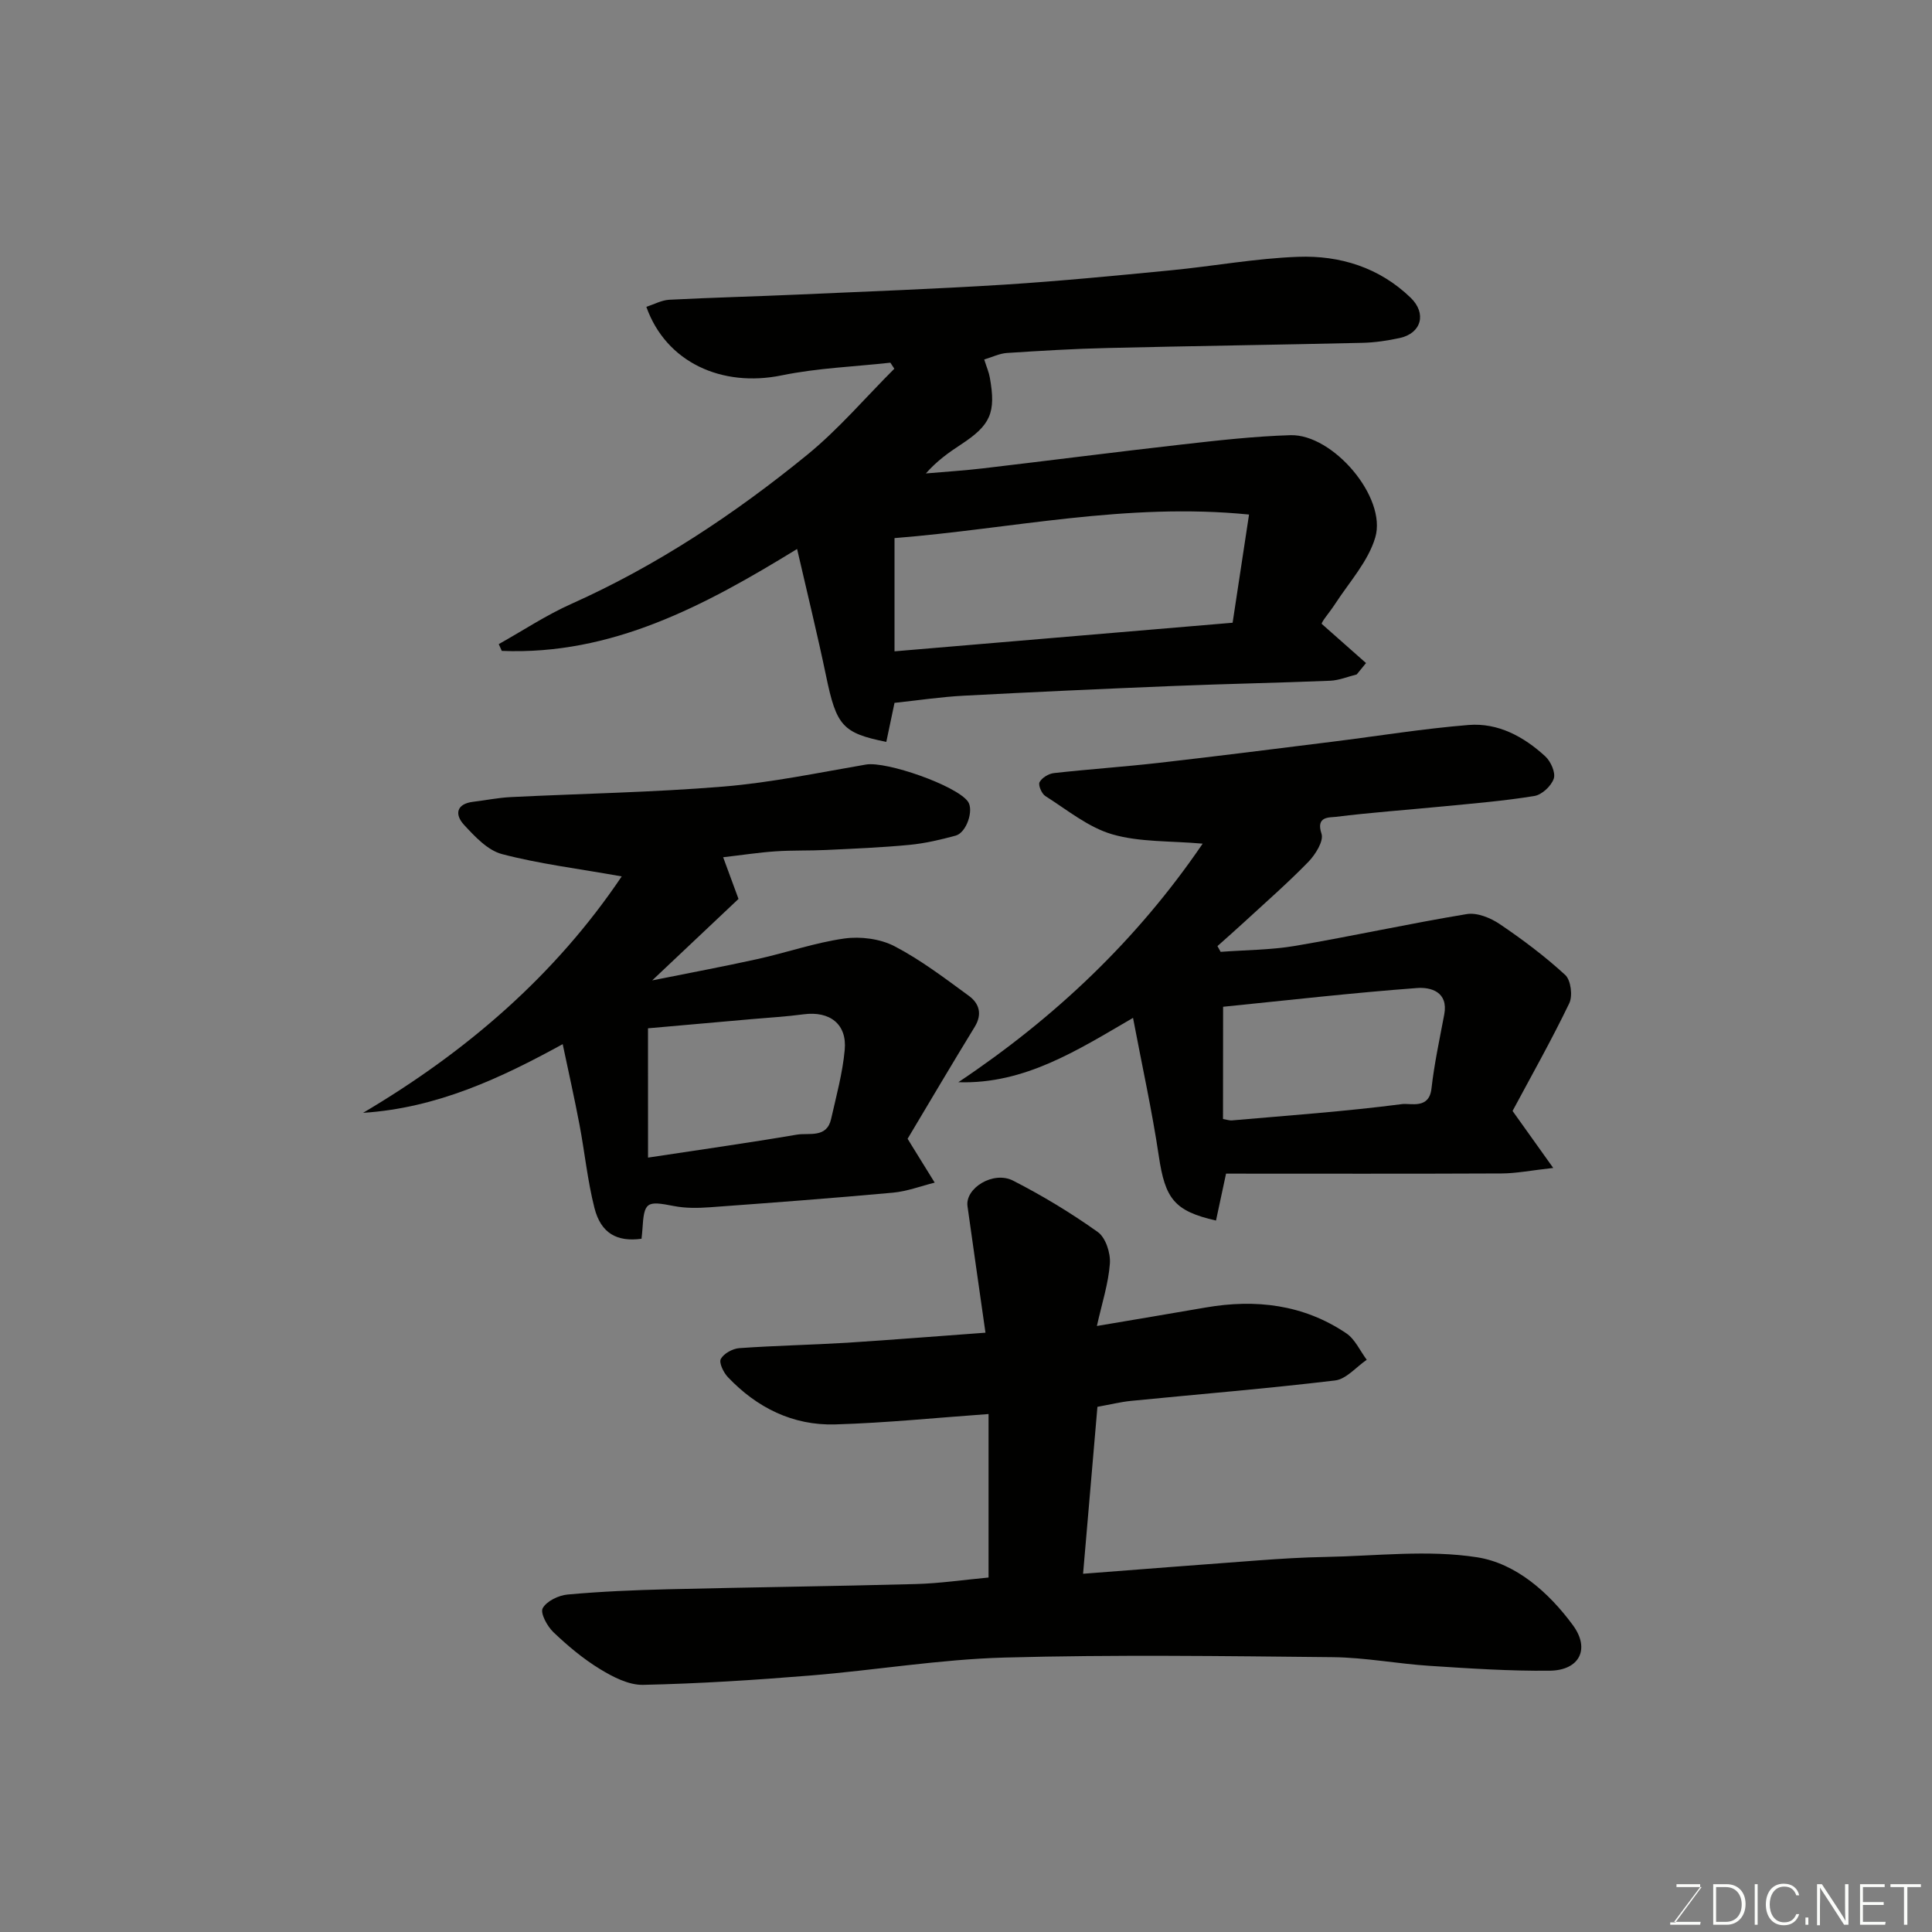
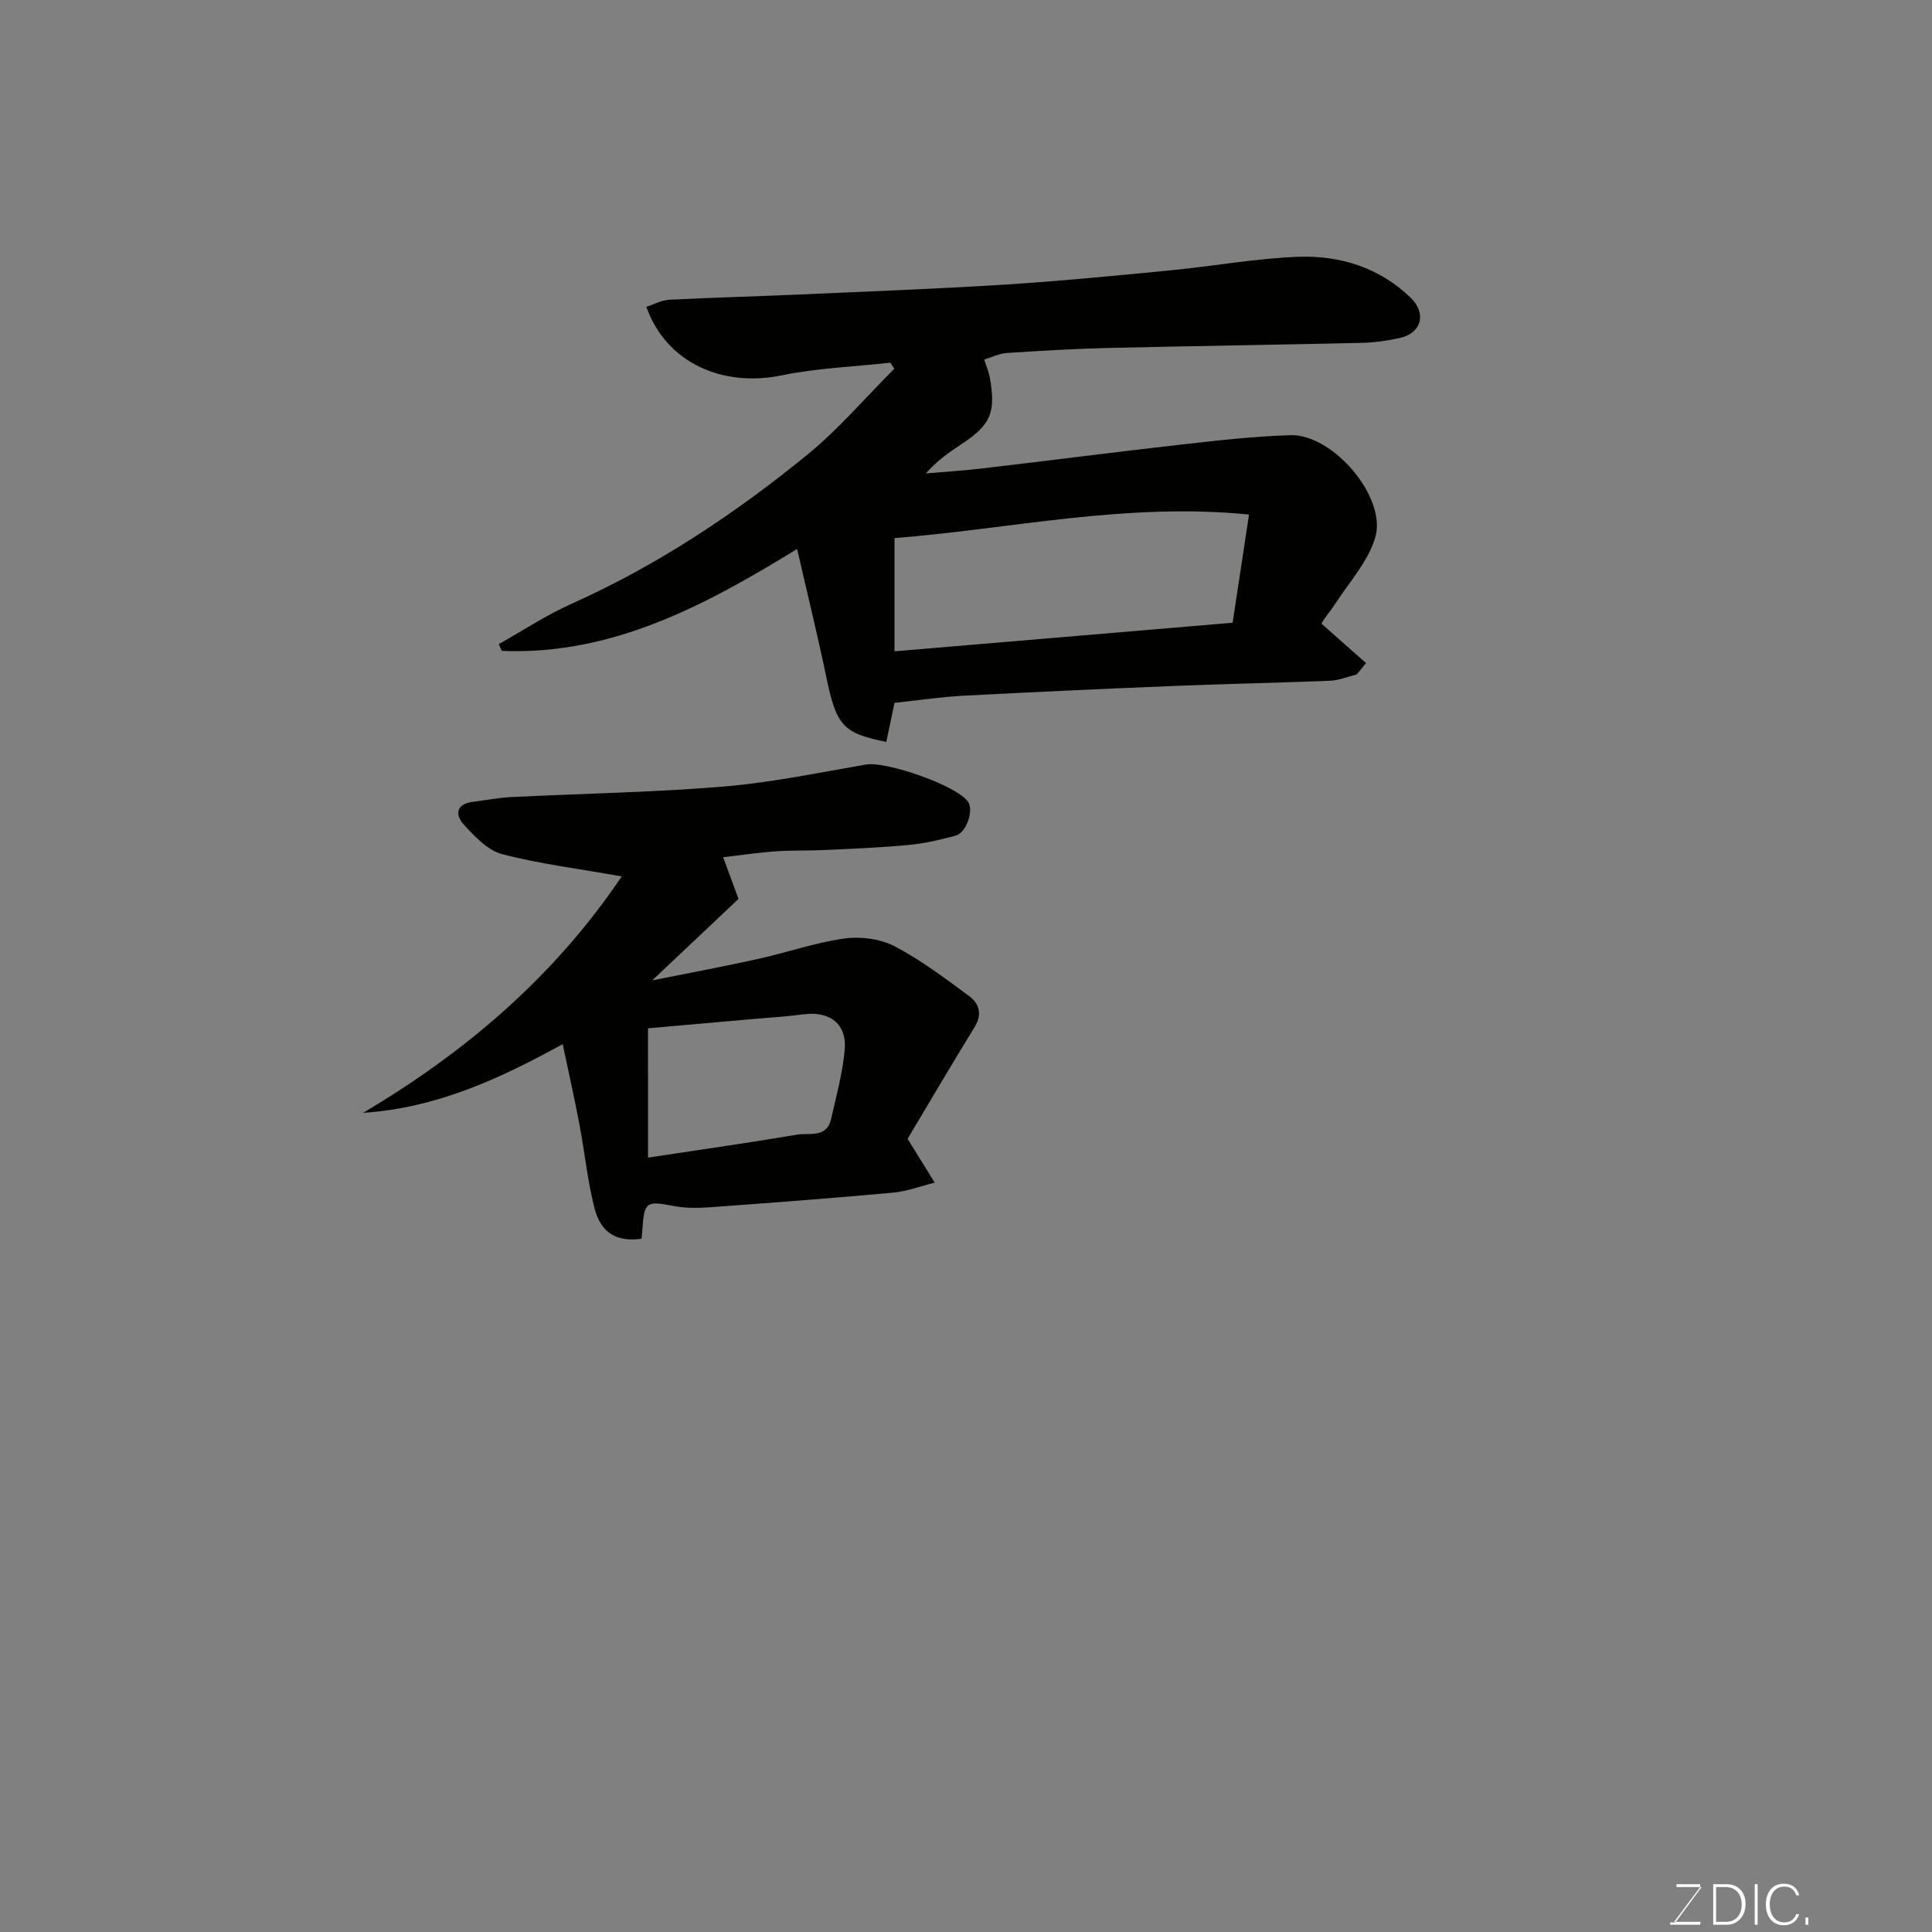
<svg xmlns="http://www.w3.org/2000/svg" enable-background="new 0 0 400 400" viewBox="0 0 400 400">
  <rect x="0" y="0" width="400" height="400" fill="#808080" stroke="none" />
  <path d="m165.03 113.66c-19.24 11.82-38.4 22.02-61.14 21.1-.21-.47-.42-.94-.63-1.4 5-2.8 9.83-6.01 15.05-8.34 17.75-7.95 33.79-18.61 48.77-30.82 6.54-5.33 12.08-11.87 18.08-17.86-.27-.42-.54-.83-.82-1.25-7.5.83-15.11 1.11-22.47 2.62-12.43 2.56-23.98-2.7-28.05-14.18 1.57-.51 3.14-1.38 4.74-1.47 8.93-.46 17.87-.68 26.8-1.08 14.2-.63 28.41-1.16 42.6-2.05 11.48-.73 22.95-1.85 34.4-2.96 8.81-.85 17.58-2.48 26.4-2.8 8.66-.32 16.82 2.21 23.29 8.46 3.38 3.26 2.24 7.37-2.24 8.35-2.54.55-5.16.94-7.75 1-17.6.41-35.2.65-52.79 1.07-6.94.16-13.87.58-20.8 1.03-1.53.1-3.02.85-4.7 1.35.51 1.6.97 2.64 1.16 3.73 1.31 7.29.17 9.85-5.99 13.88-2.54 1.66-5.01 3.43-7.25 5.98 3.97-.35 7.95-.59 11.9-1.06 13.67-1.61 27.31-3.37 40.99-4.92 7.51-.85 15.05-1.71 22.59-1.94 8.8-.26 20.02 12.88 17.56 21.19-1.47 4.95-5.35 9.2-8.27 13.69-1.25 1.92-2.8 3.64-2.82 4.18 3.06 2.71 6.12 5.41 9.18 8.12-.64.79-1.29 1.58-1.93 2.36-1.84.45-3.67 1.23-5.52 1.3-10.76.44-21.53.64-32.3 1.08-14.54.59-29.07 1.25-43.6 2.02-4.59.24-9.16.93-14.27 1.48-.52 2.45-1.11 5.27-1.7 8.08-9.08-1.83-10.33-3.34-12.47-13.65-1.79-8.59-3.89-17.11-6-26.29zm20.17 21.19c23.43-1.98 46.47-3.93 70-5.92 1.16-7.65 2.27-14.98 3.4-22.4-25.44-2.54-49.2 2.96-73.4 4.88z" fill="#010100" />
-   <path d="m204.03 275.92c-1.29-9.09-2.53-17.64-3.72-26.19-.52-3.74 5.35-7.38 9.44-5.29 6.08 3.11 11.98 6.68 17.54 10.64 1.62 1.15 2.66 4.35 2.5 6.51-.3 4.16-1.65 8.25-2.69 12.94 7.62-1.29 15.06-2.53 22.5-3.82 10.38-1.8 20.27-.64 29.14 5.34 1.81 1.22 2.84 3.62 4.23 5.48-2.18 1.48-4.23 4-6.56 4.28-14.02 1.68-28.1 2.83-42.16 4.22-2.26.22-4.49.78-7.04 1.24-.98 11.4-1.96 22.79-2.97 34.56 12.17-.93 24.23-1.89 36.29-2.77 4.61-.34 9.23-.63 13.86-.71 10.5-.19 21.21-1.53 31.44.07 8.02 1.26 14.83 7.26 19.83 14.07 3.61 4.92 1.35 9.34-4.8 9.41-8.26.09-16.54-.46-24.8-1-6.72-.43-13.4-1.73-20.11-1.8-22.66-.23-45.34-.54-67.99.08-13.43.37-26.8 2.63-40.22 3.72-11.51.94-23.06 1.68-34.6 1.93-2.98.06-6.26-1.64-8.94-3.28-3.47-2.12-6.66-4.8-9.61-7.61-1.29-1.22-2.78-3.98-2.23-4.97.81-1.48 3.28-2.67 5.15-2.84 6.91-.63 13.86-.92 20.79-1.09 17.1-.42 34.2-.62 51.3-1.08 4.92-.13 9.82-.86 15.07-1.35 0-11.29 0-22.7 0-33.85-10.59.75-21.17 1.84-31.77 2.15-8.75.25-16.2-3.46-22.21-9.8-.9-.95-1.88-2.98-1.45-3.76.62-1.13 2.44-2.13 3.82-2.23 7.42-.53 14.87-.67 22.3-1.12 9.5-.61 18.99-1.38 28.67-2.08z" fill="#010100" />
-   <path d="m252.72 197.07c5.16-.39 10.38-.38 15.46-1.24 11.87-2.02 23.63-4.62 35.51-6.58 2.14-.35 4.93.79 6.84 2.09 4.73 3.2 9.34 6.66 13.54 10.52 1.16 1.07 1.57 4.32.83 5.86-3.67 7.62-7.83 14.99-11.74 22.29 2.67 3.74 5.14 7.21 8.42 11.8-4.67.52-7.68 1.13-10.7 1.14-19.07.09-38.15.04-57.04.04-.87 4.07-1.48 6.89-2.08 9.71-8.65-1.96-10.53-4.53-11.84-13.34-1.39-9.34-3.44-18.59-5.34-28.62-11.35 6.6-22.42 13.78-36.16 13.32 20.01-13.38 36.99-29.45 50.58-49.39-6.75-.6-13.04-.28-18.74-1.94-4.96-1.45-9.32-5.06-13.82-7.91-.77-.48-1.53-2.27-1.21-2.88.49-.92 1.88-1.76 2.97-1.88 7.17-.8 14.38-1.29 21.55-2.1 12.03-1.37 24.05-2.89 36.07-4.39 9.41-1.17 18.8-2.71 28.24-3.47 6.11-.49 11.44 2.42 15.88 6.5 1.13 1.04 2.17 3.37 1.75 4.61-.51 1.52-2.46 3.34-4.01 3.59-6.3 1.03-12.69 1.55-19.05 2.17-7.36.72-14.73 1.24-22.07 2.15-1.31.16-4.18-.16-2.96 3.48.51 1.51-1.25 4.32-2.71 5.83-4.26 4.38-8.88 8.41-13.38 12.56-1.79 1.65-3.63 3.26-5.45 4.89.22.4.44.79.66 1.19zm.49 34.61c.87.15 1.36.33 1.82.29 11.76-1.03 23.55-1.86 35.26-3.38 1.75-.23 5.59 1.13 6.08-3.21.58-5.15 1.69-10.25 2.65-15.36.87-4.69-2.81-5.67-5.62-5.46-13.35.99-26.65 2.52-40.17 3.88-.02 7.69-.02 15.28-.02 23.24z" fill="#010100" />
  <path d="m149.72 177.48c1.21 3.29 2.26 6.13 3.18 8.63-6.01 5.67-11.73 11.07-17.87 16.87 7.6-1.53 14.71-2.85 21.77-4.41 6.02-1.33 11.92-3.4 18-4.26 3.36-.47 7.41.05 10.39 1.59 5.45 2.84 10.43 6.64 15.42 10.29 2.1 1.54 2.82 3.75 1.2 6.4-4.77 7.78-9.39 15.64-13.9 23.18.55.9.72 1.19.9 1.47 1.57 2.54 3.14 5.07 4.71 7.61-2.88.72-5.73 1.81-8.65 2.08-12.61 1.15-25.24 2.1-37.87 3.02-2.47.18-5.04.22-7.45-.25-5.75-1.12-6.19-.9-6.55 4.89-.04.64-.12 1.28-.18 1.88-5.08.7-8.41-1.14-9.74-6.35-1.44-5.65-2.01-11.51-3.1-17.25-1.03-5.44-2.25-10.84-3.48-16.69-12.79 7.02-26.01 13.23-41.33 14.22 21.41-12.66 39.75-28.44 53.55-48.95-9.15-1.63-17.11-2.6-24.79-4.62-2.97-.78-5.63-3.64-7.87-6.07-1.93-2.1-1.64-4.33 1.91-4.76 2.59-.31 5.16-.84 7.76-.97 14.69-.73 29.41-.97 44.06-2.18 9.9-.82 19.7-2.88 29.51-4.56 4.21-.72 18.68 4.32 21.1 7.66 1.26 1.74-.27 6.44-2.55 7.06-3.13.85-6.33 1.6-9.54 1.91-5.74.55-11.52.79-17.29 1.06-3.48.17-6.98.04-10.45.28-3.43.23-6.84.76-10.85 1.22zm-15.55 62.19c10.53-1.6 20.68-3.03 30.79-4.75 2.53-.43 6.2.79 7.11-3.24 1.07-4.75 2.38-9.49 2.82-14.31.5-5.36-3.11-8.08-8.5-7.37-3.57.48-7.17.68-10.76 1-7.12.63-14.25 1.26-21.47 1.9.01 9.3.01 17.91.01 26.77z" fill="#010100" />
  <g fill="#fbfcfa">
    <path d="m346.9 398 5.4-7.3h-5.2v-.6h4.9v.6l-5.4 7.2h5.5l-.1.6h-6.2v-.5z" />
    <path d="m354.7 390.1h2.8c2.3 0 3.9 1.6 3.9 4.1s-1.6 4.3-3.9 4.3h-2.8zm.6 7.8h2c2.2 0 3.3-1.6 3.3-3.6 0-1.8-1-3.6-3.3-3.6h-2z" />
    <path d="m363.9 390.1v8.4h-.6v-8.4z" />
    <path d="m372.5 396.3c-.4 1.3-1.4 2.3-3.2 2.3-2.4 0-3.7-1.9-3.7-4.3 0-2.3 1.2-4.3 3.7-4.3 1.8 0 2.9 1 3.2 2.4h-.6c-.4-1.1-1.1-1.8-2.5-1.8-2.1 0-3 1.9-3 3.7s.9 3.7 3 3.7c1.4 0 2.1-.7 2.5-1.7z" />
    <path d="m373.8 398.5v-1.5h.6v1.5z" />
-     <path d="m376.2 398.5v-8.4h1c1.3 2 4.4 6.6 4.9 7.6-.1-1.2-.1-2.4-.1-3.8v-3.8h.7v8.4h-.9c-1.2-1.9-4.4-6.8-5-7.7.1 1.1 0 2.3 0 3.9v3.9h-.6z" />
-     <path d="m390 394.4h-4.3v3.5h4.7l-.1.6h-5.2v-8.4h5.1v.6h-4.5v3.1h4.3z" />
-     <path d="m394.2 390.7h-2.8v-.6h6.3v.6h-2.8v7.8h-.7z" />
  </g>
</svg>